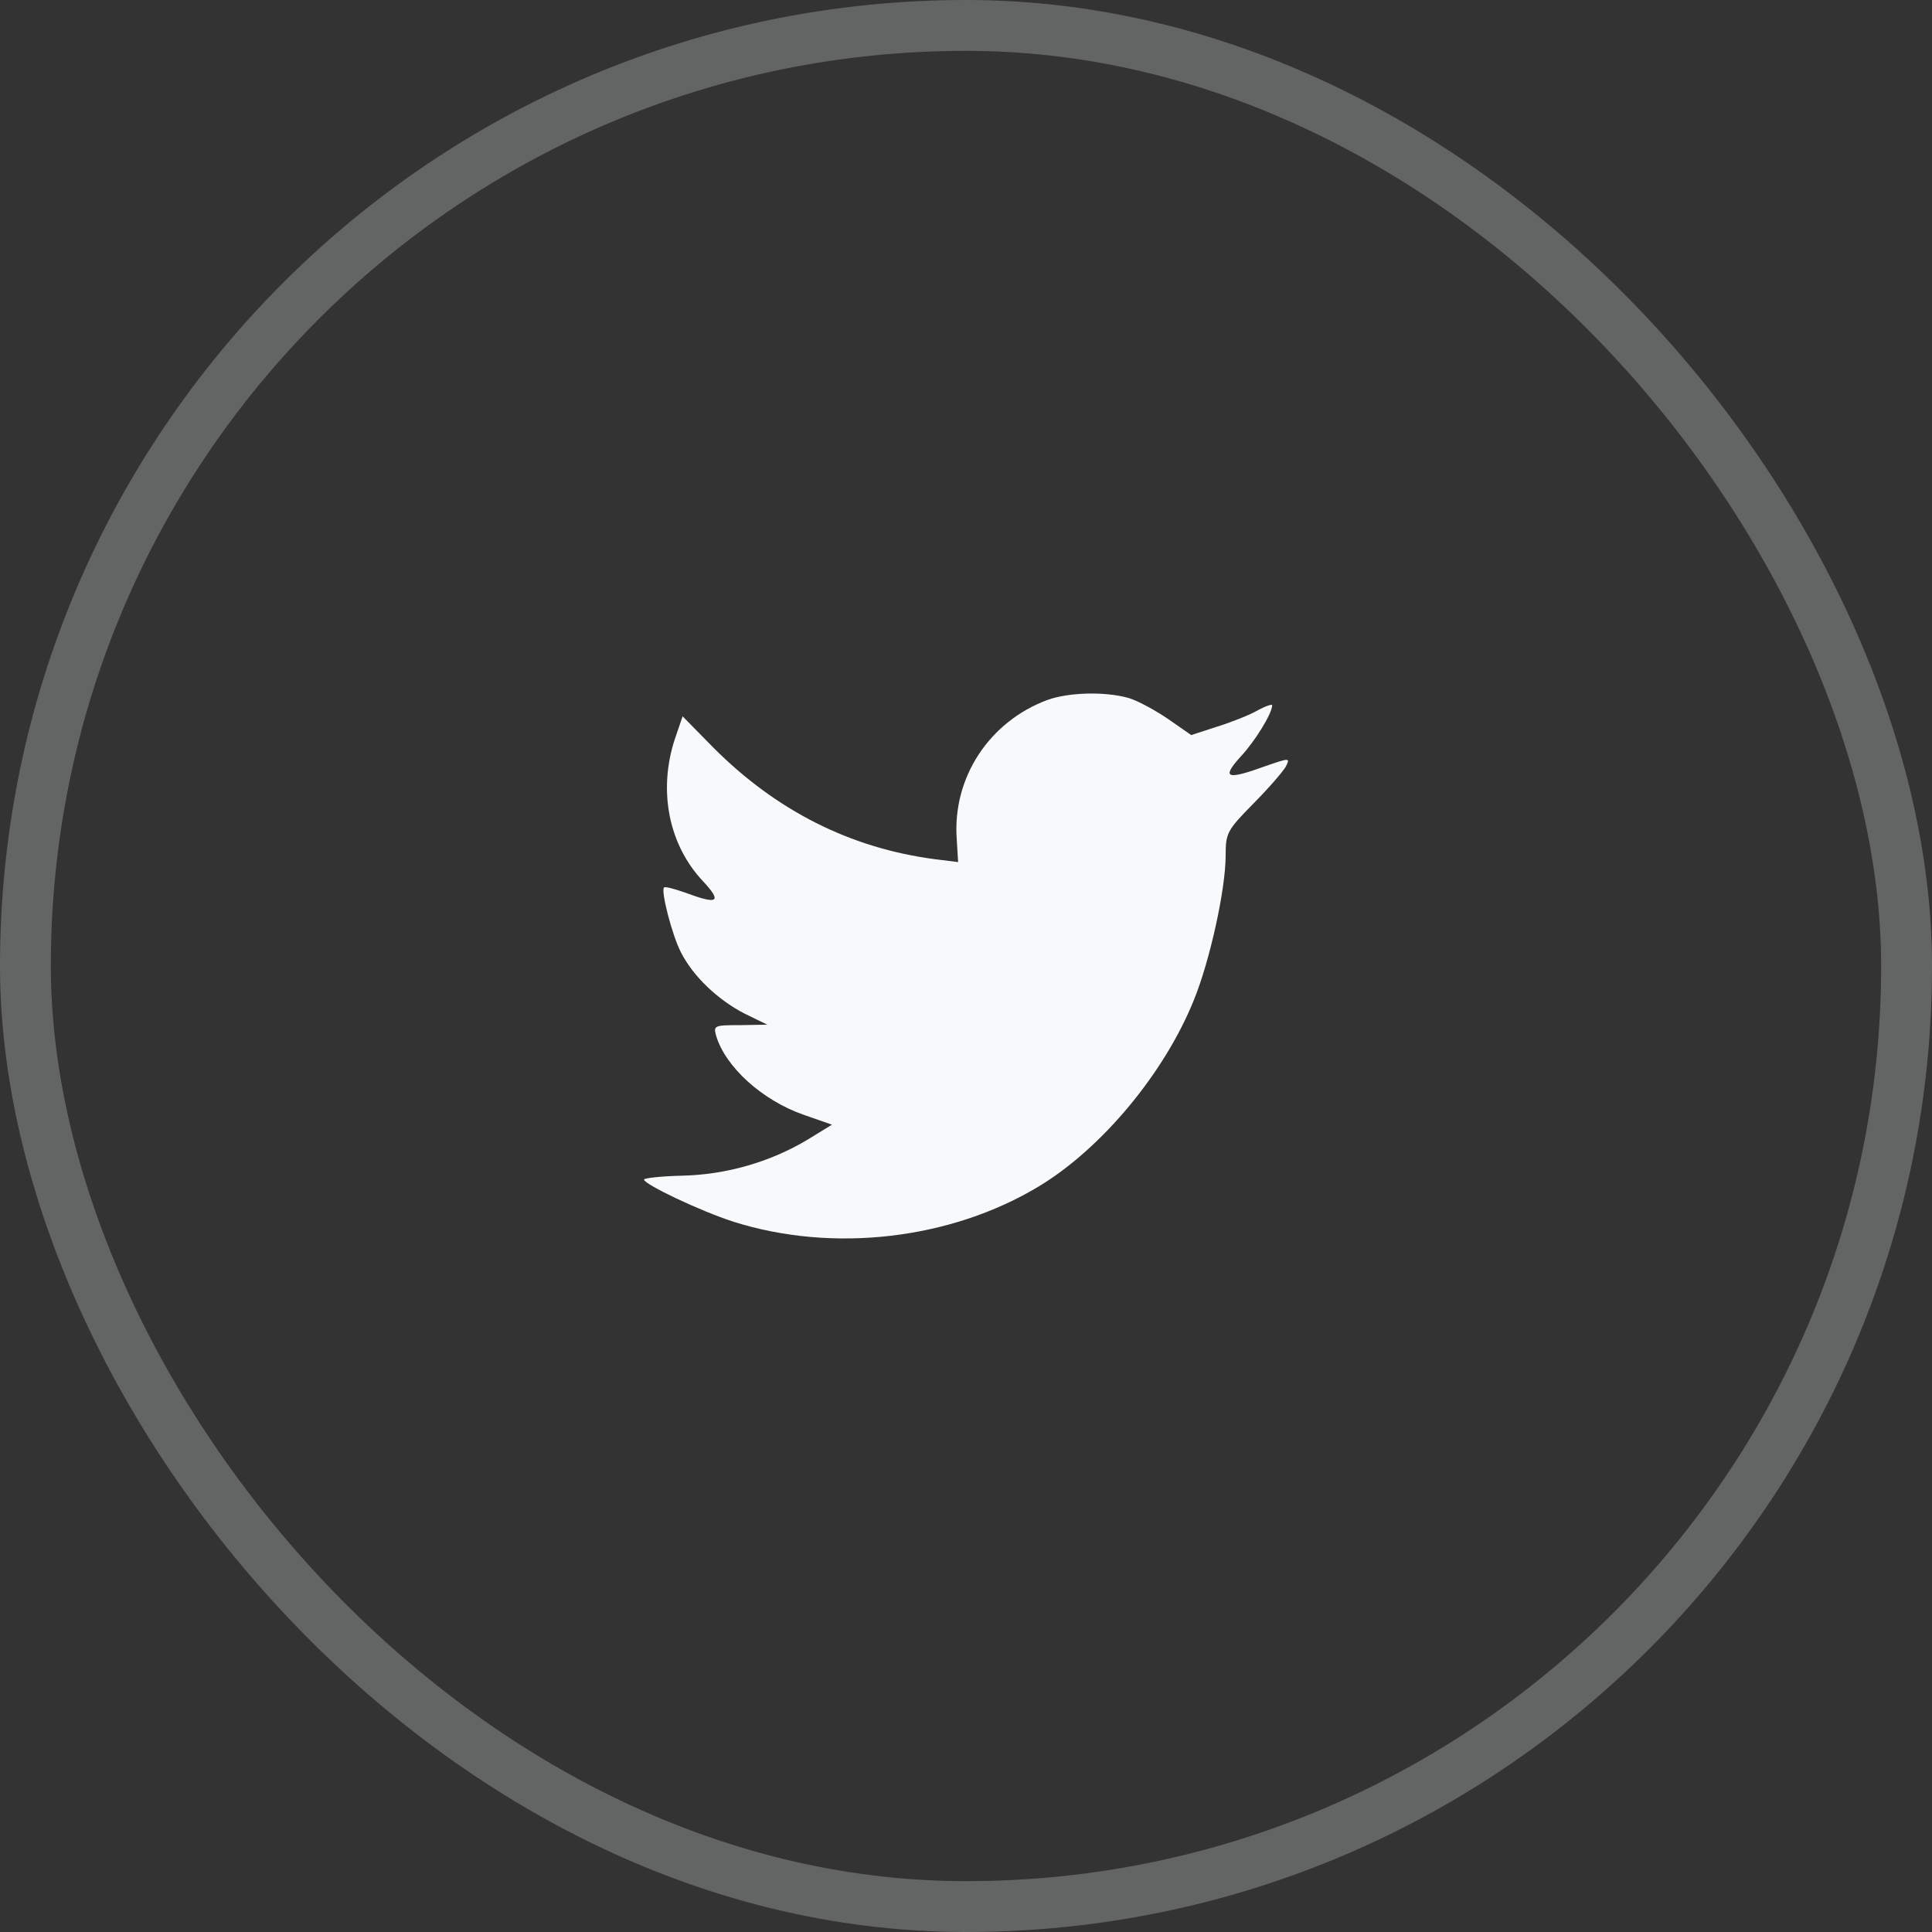
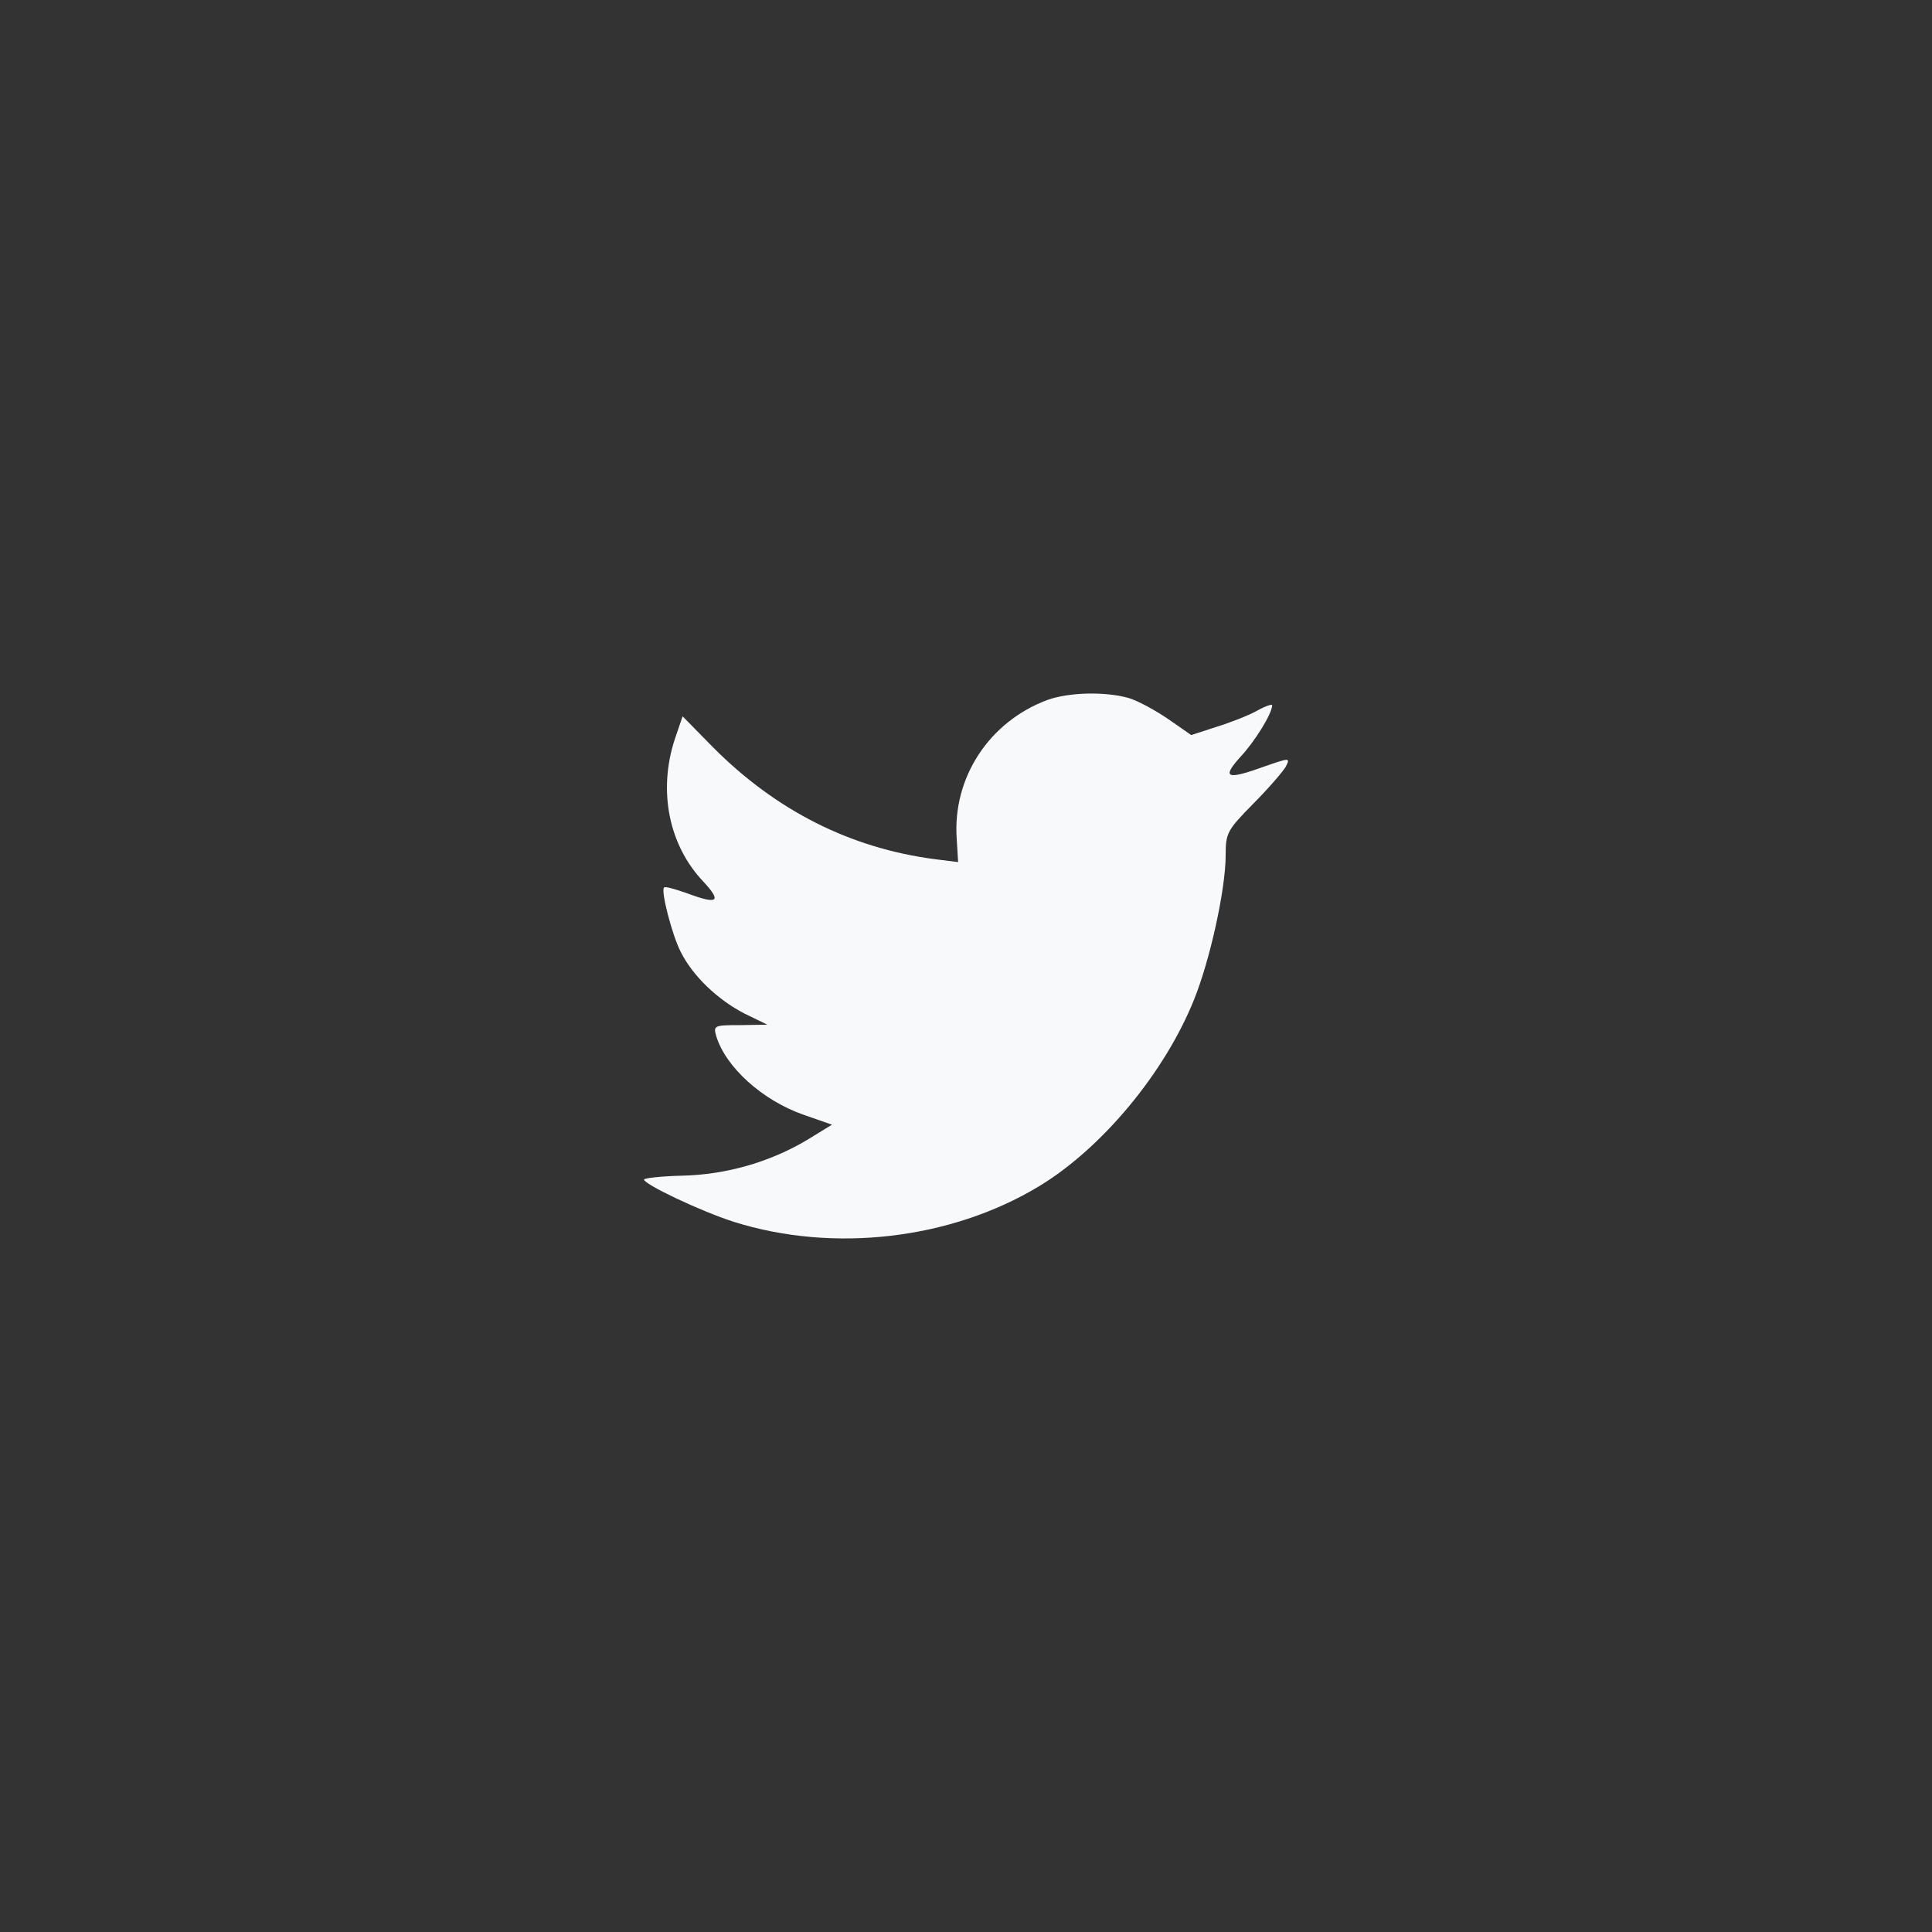
<svg xmlns="http://www.w3.org/2000/svg" preserveAspectRatio="none" width="100%" height="100%" overflow="visible" style="display: block;" viewBox="0 0 38 38" fill="none">
  <rect x="0" y="0" width="38" height="38" fill="#333333" stroke="none" />
  <g id="Twitter Icon">
-     <rect id="Rectangle" opacity="0.25" x="0.5" y="0.5" width="37" height="37" rx="18.5" stroke="#F7F9FB" />
    <path id="Twitter" fill-rule="evenodd" clip-rule="evenodd" d="M18.817 16.492L18.845 16.956L18.387 16.899C16.721 16.681 15.266 15.943 14.03 14.704L13.426 14.089L13.271 14.543C12.941 15.556 13.152 16.625 13.838 17.344C14.204 17.741 14.122 17.798 13.49 17.561C13.271 17.486 13.079 17.429 13.06 17.457C12.996 17.523 13.216 18.384 13.39 18.725C13.628 19.198 14.113 19.662 14.644 19.936L15.092 20.154L14.561 20.163C14.049 20.163 14.03 20.172 14.085 20.371C14.268 20.986 14.991 21.639 15.797 21.923L16.364 22.121L15.87 22.424C15.138 22.859 14.277 23.105 13.417 23.124C13.005 23.134 12.667 23.172 12.667 23.2C12.667 23.294 13.783 23.824 14.433 24.032C16.383 24.647 18.698 24.383 20.437 23.332C21.673 22.585 22.908 21.1 23.485 19.662C23.796 18.895 24.107 17.495 24.107 16.823C24.107 16.388 24.135 16.331 24.647 15.811C24.949 15.508 25.233 15.177 25.288 15.082C25.379 14.903 25.37 14.903 24.903 15.064C24.125 15.347 24.016 15.31 24.4 14.884C24.684 14.581 25.022 14.032 25.022 13.871C25.022 13.843 24.885 13.89 24.73 13.976C24.565 14.07 24.199 14.212 23.924 14.297L23.43 14.458L22.981 14.146C22.734 13.976 22.387 13.786 22.203 13.73C21.737 13.597 21.023 13.616 20.602 13.767C19.458 14.193 18.735 15.291 18.817 16.492Z" fill="#F7F9FB" />
  </g>
</svg>